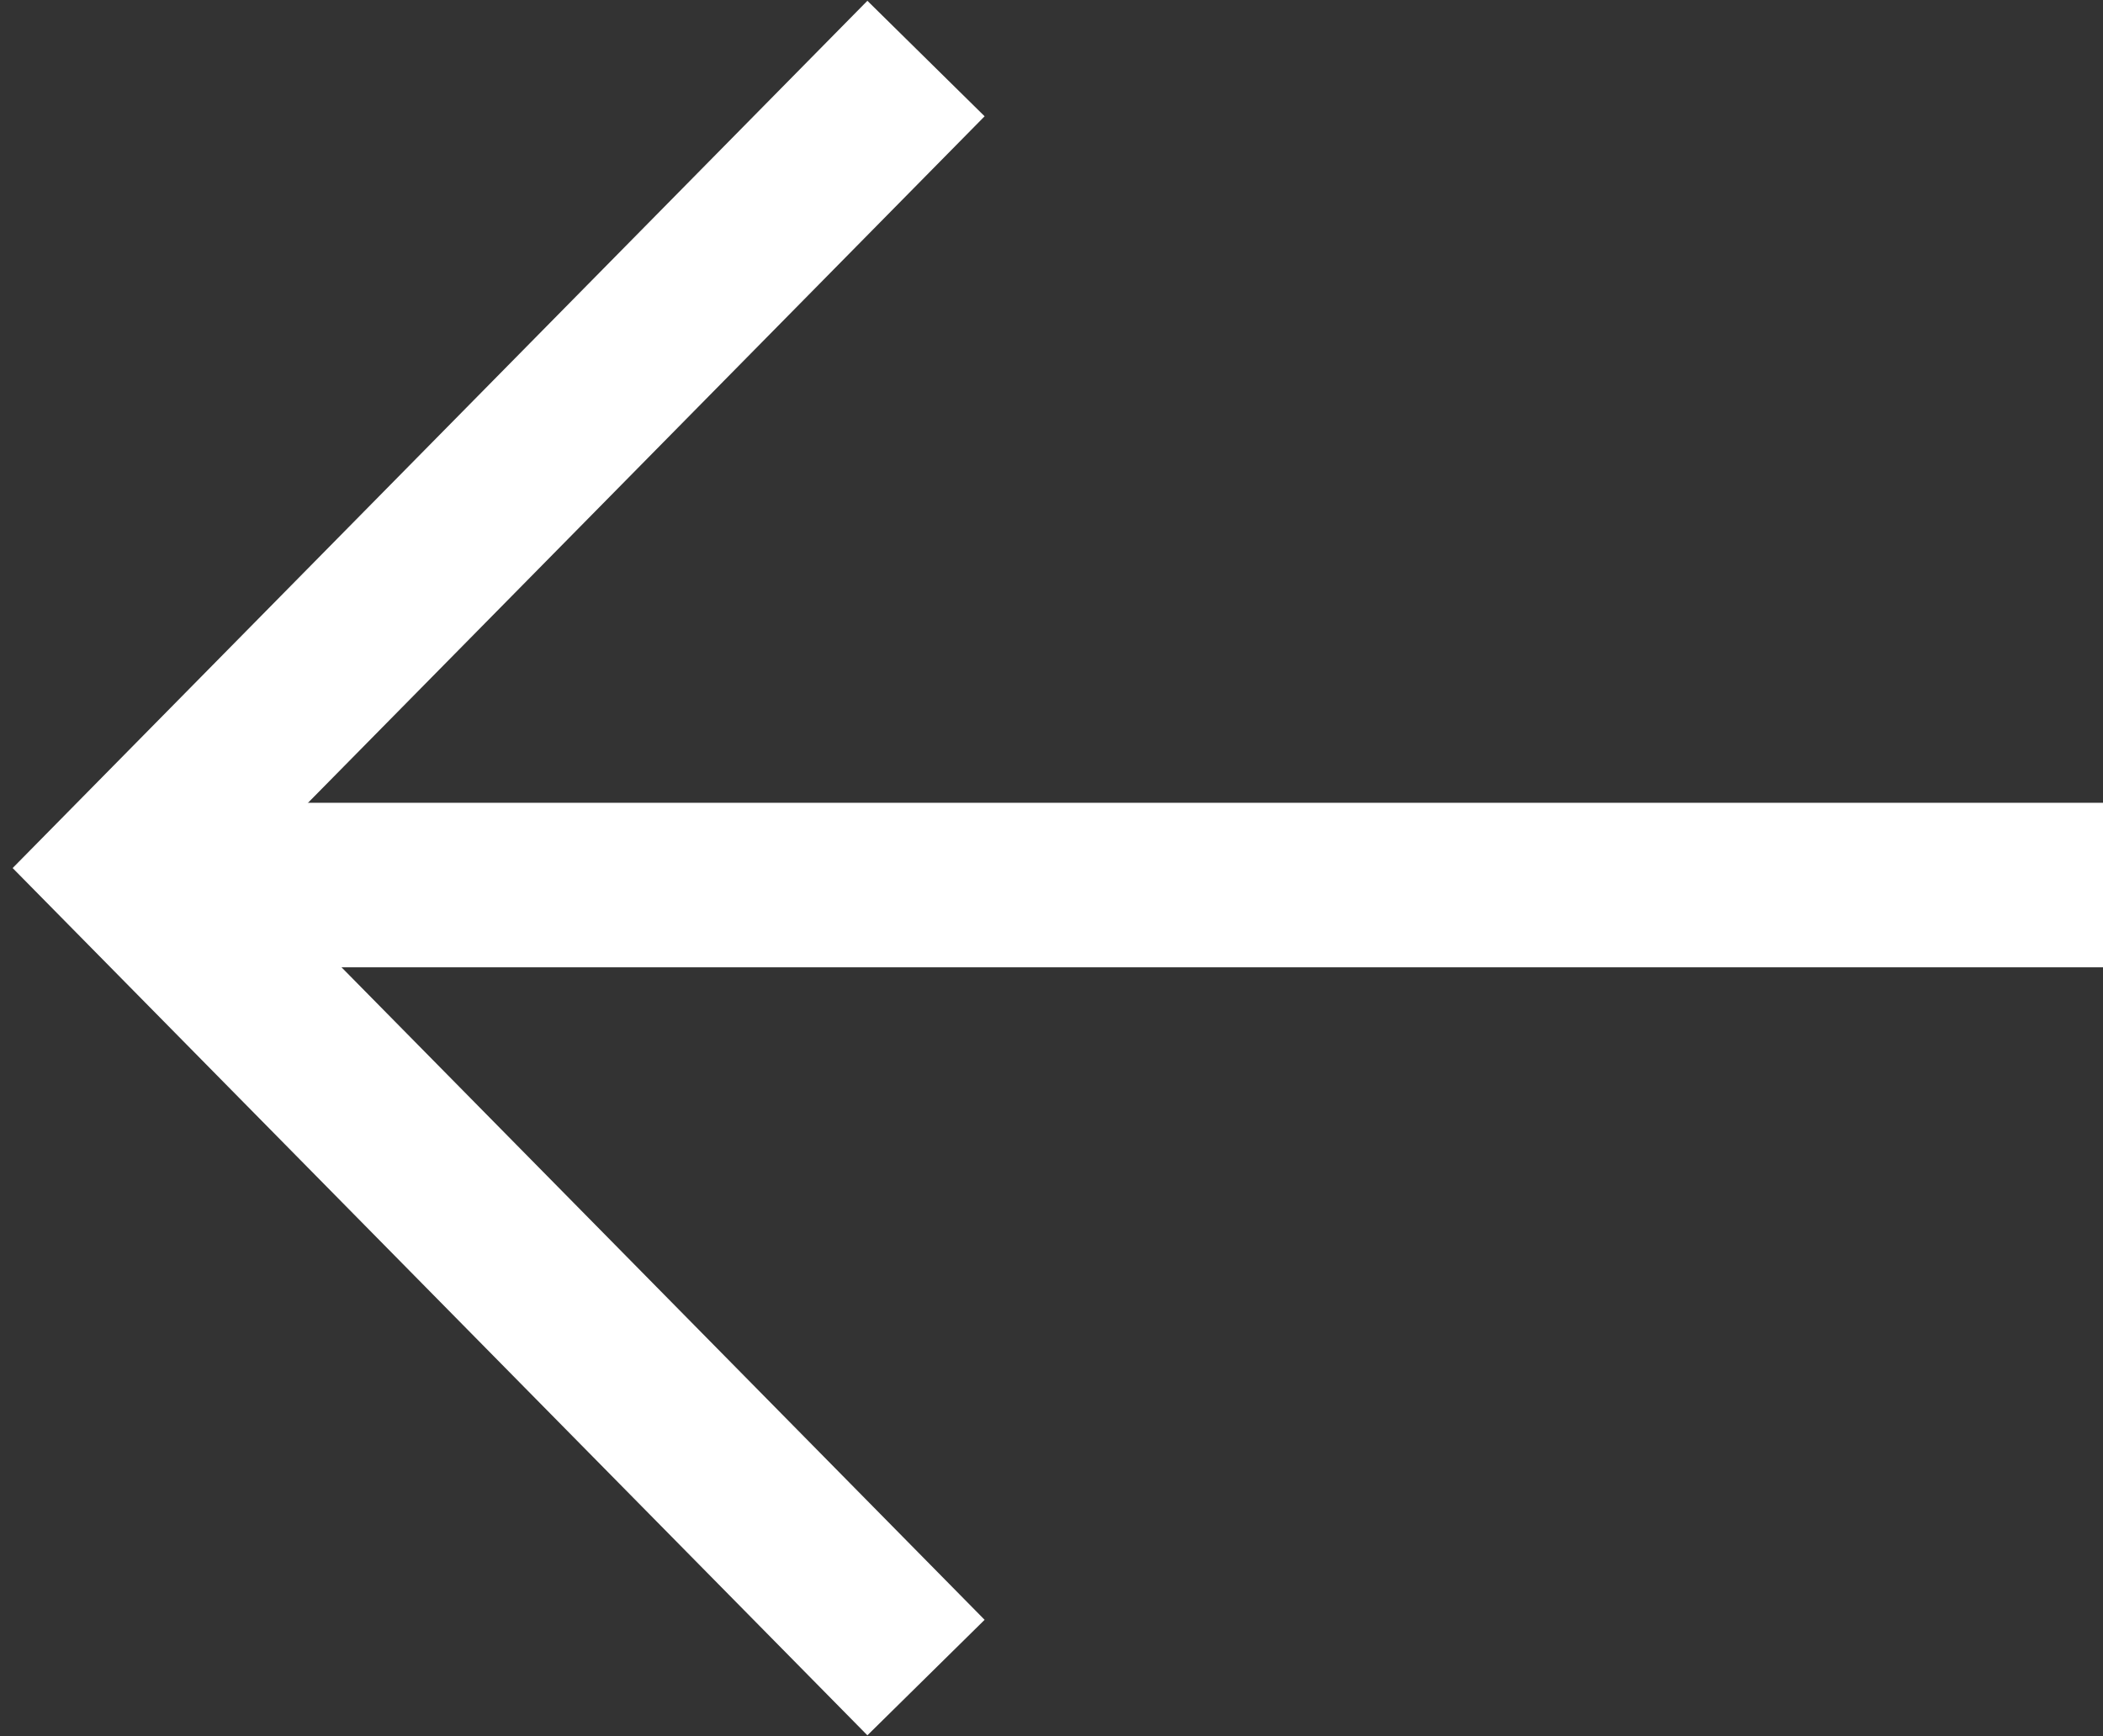
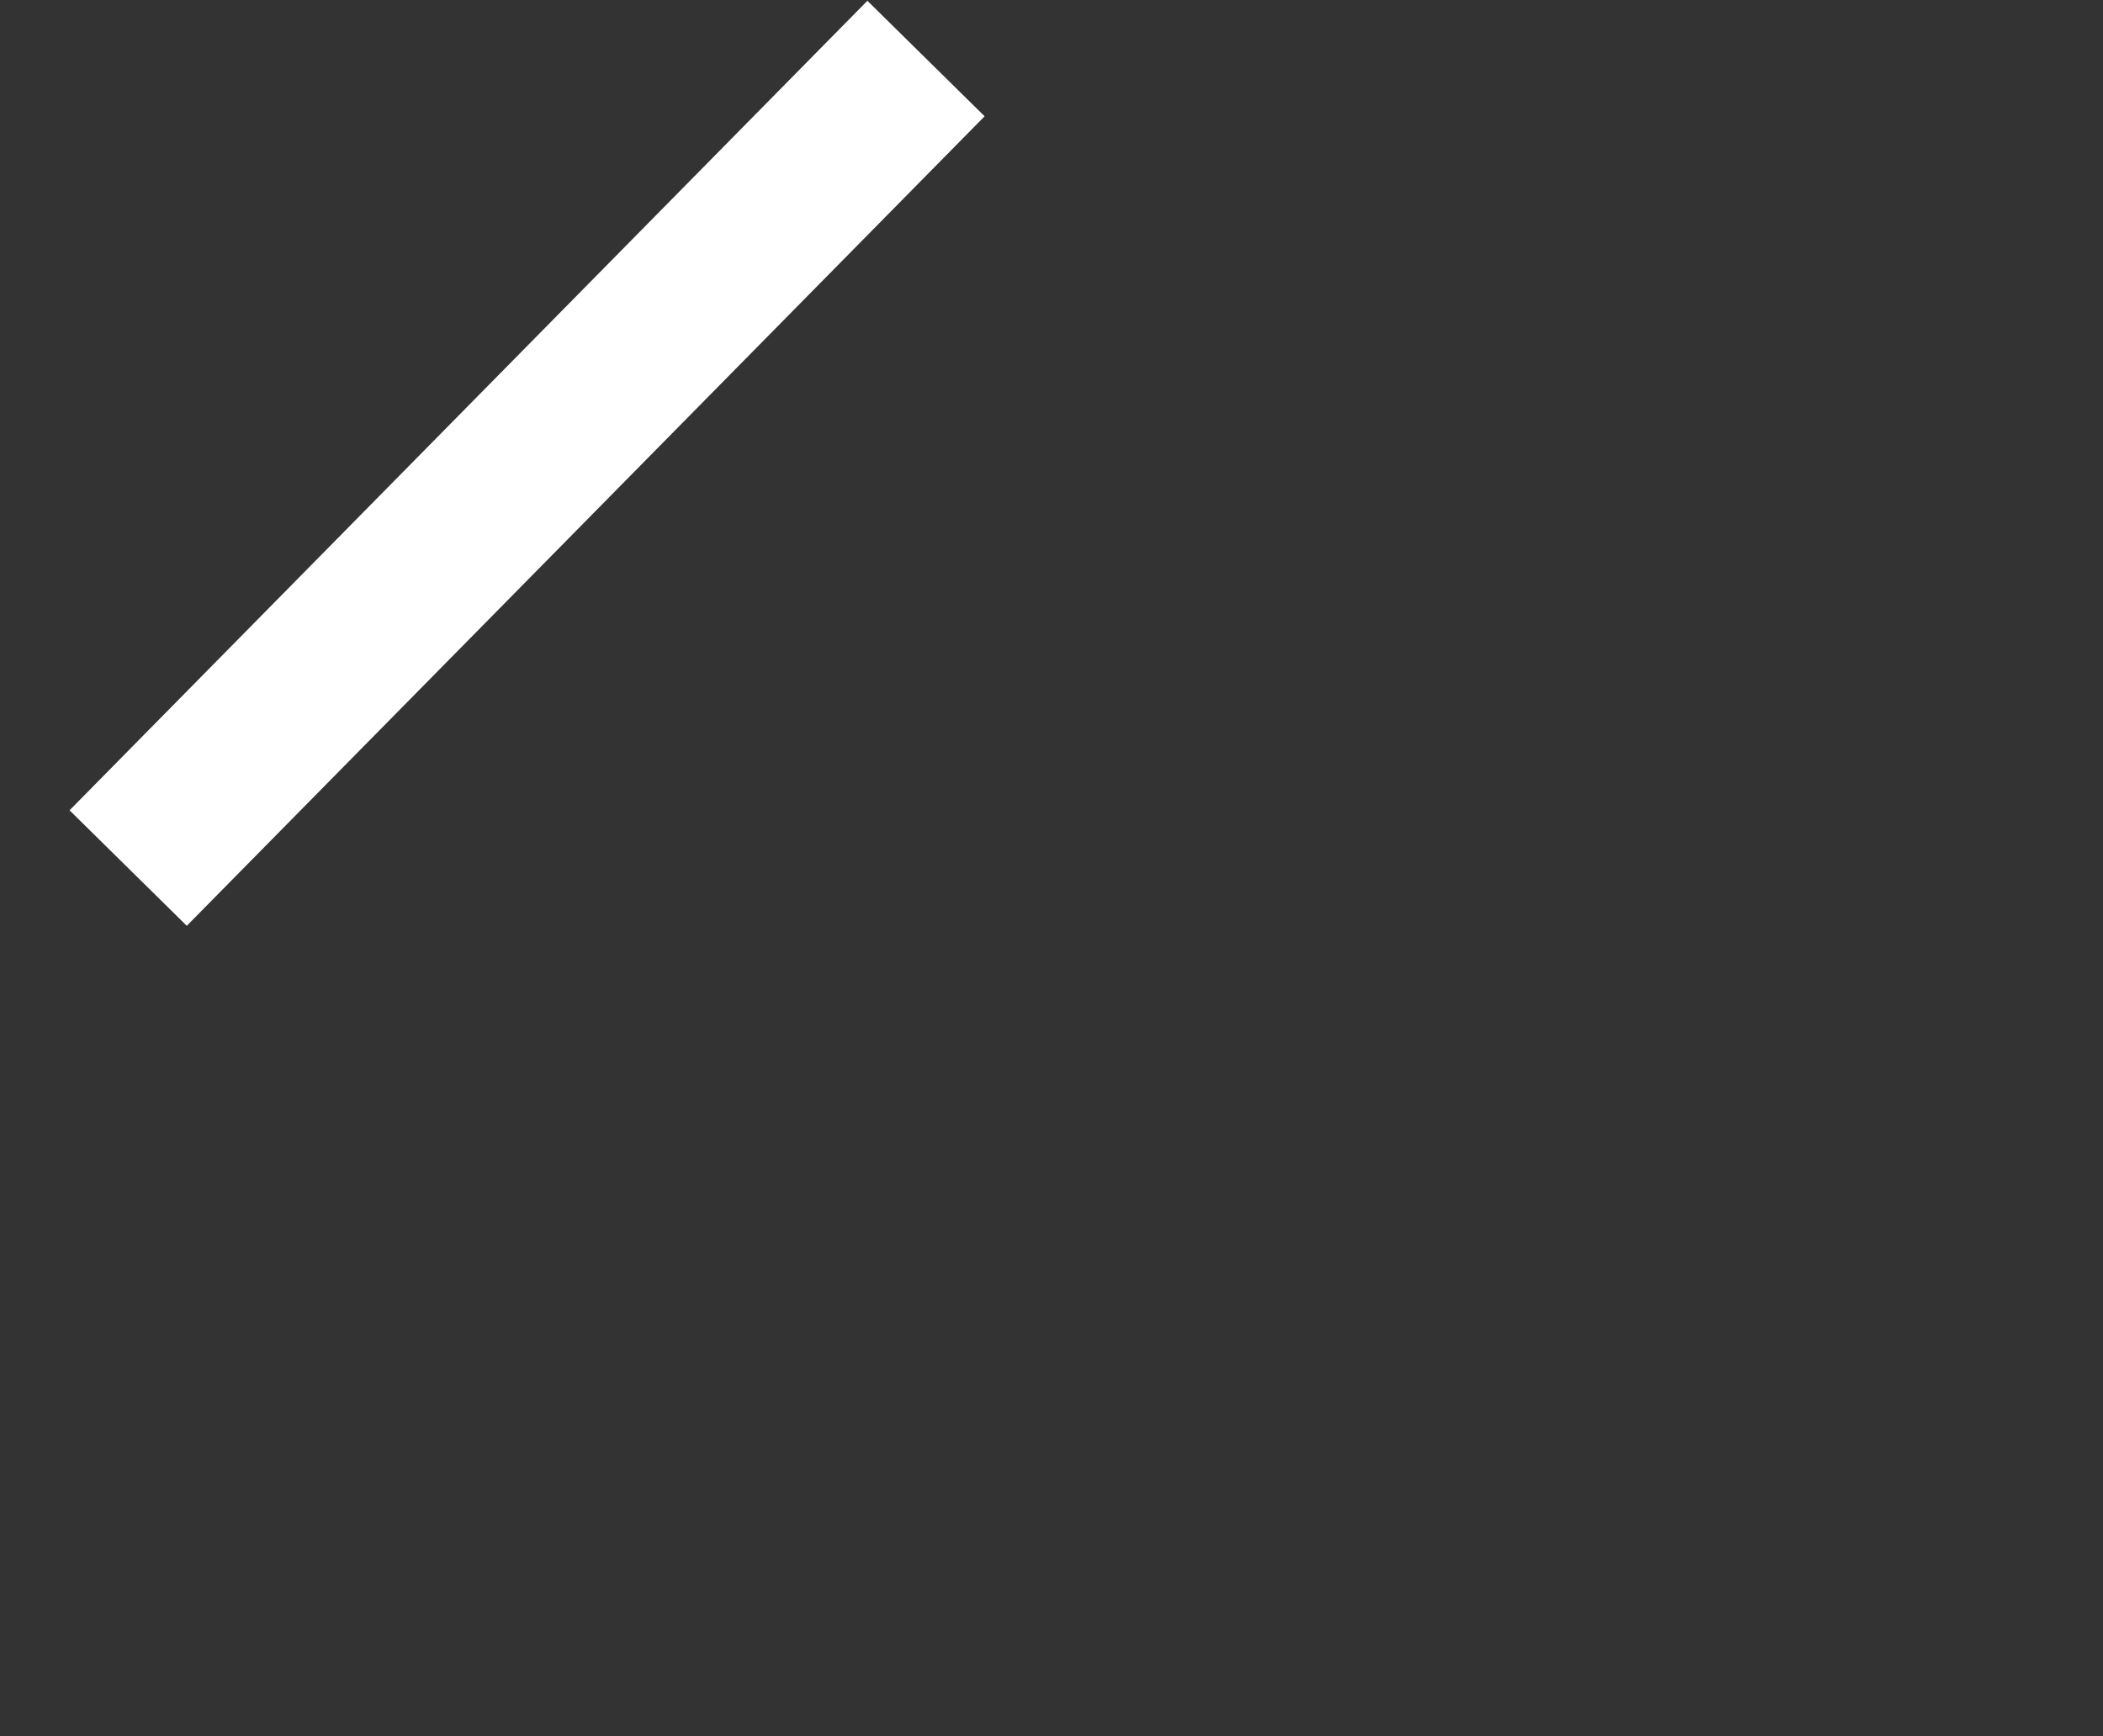
<svg xmlns="http://www.w3.org/2000/svg" width="19.168" height="15.827" viewBox="0 0 19.168 15.827">
  <rect x="0" y="0" width="19.168" height="15.827" fill="#333333" stroke="none" />
  <defs>
    <style>
      .cls-1 {
        fill: none;
        stroke: #fff;
        stroke-width: 1.5px;
      }
    </style>
  </defs>
  <g id="Gruppe_3681" data-name="Gruppe 3681" transform="translate(1379.977 67.425) rotate(180)">
    <g id="Gruppe_3732" data-name="Gruppe 3732">
-       <line id="Linie_4" data-name="Linie 4" class="cls-1" x2="17.671" transform="translate(1360.809 59.357)" />
-       <path id="Pfad_19" data-name="Pfad 19" class="cls-1" d="M-.076,10.36l10.36-.076L10.36-.076" transform="translate(1364.265 59.512) rotate(-45)" />
+       <path id="Pfad_19" data-name="Pfad 19" class="cls-1" d="M-.076,10.36l10.36-.076" transform="translate(1364.265 59.512) rotate(-45)" />
    </g>
  </g>
</svg>